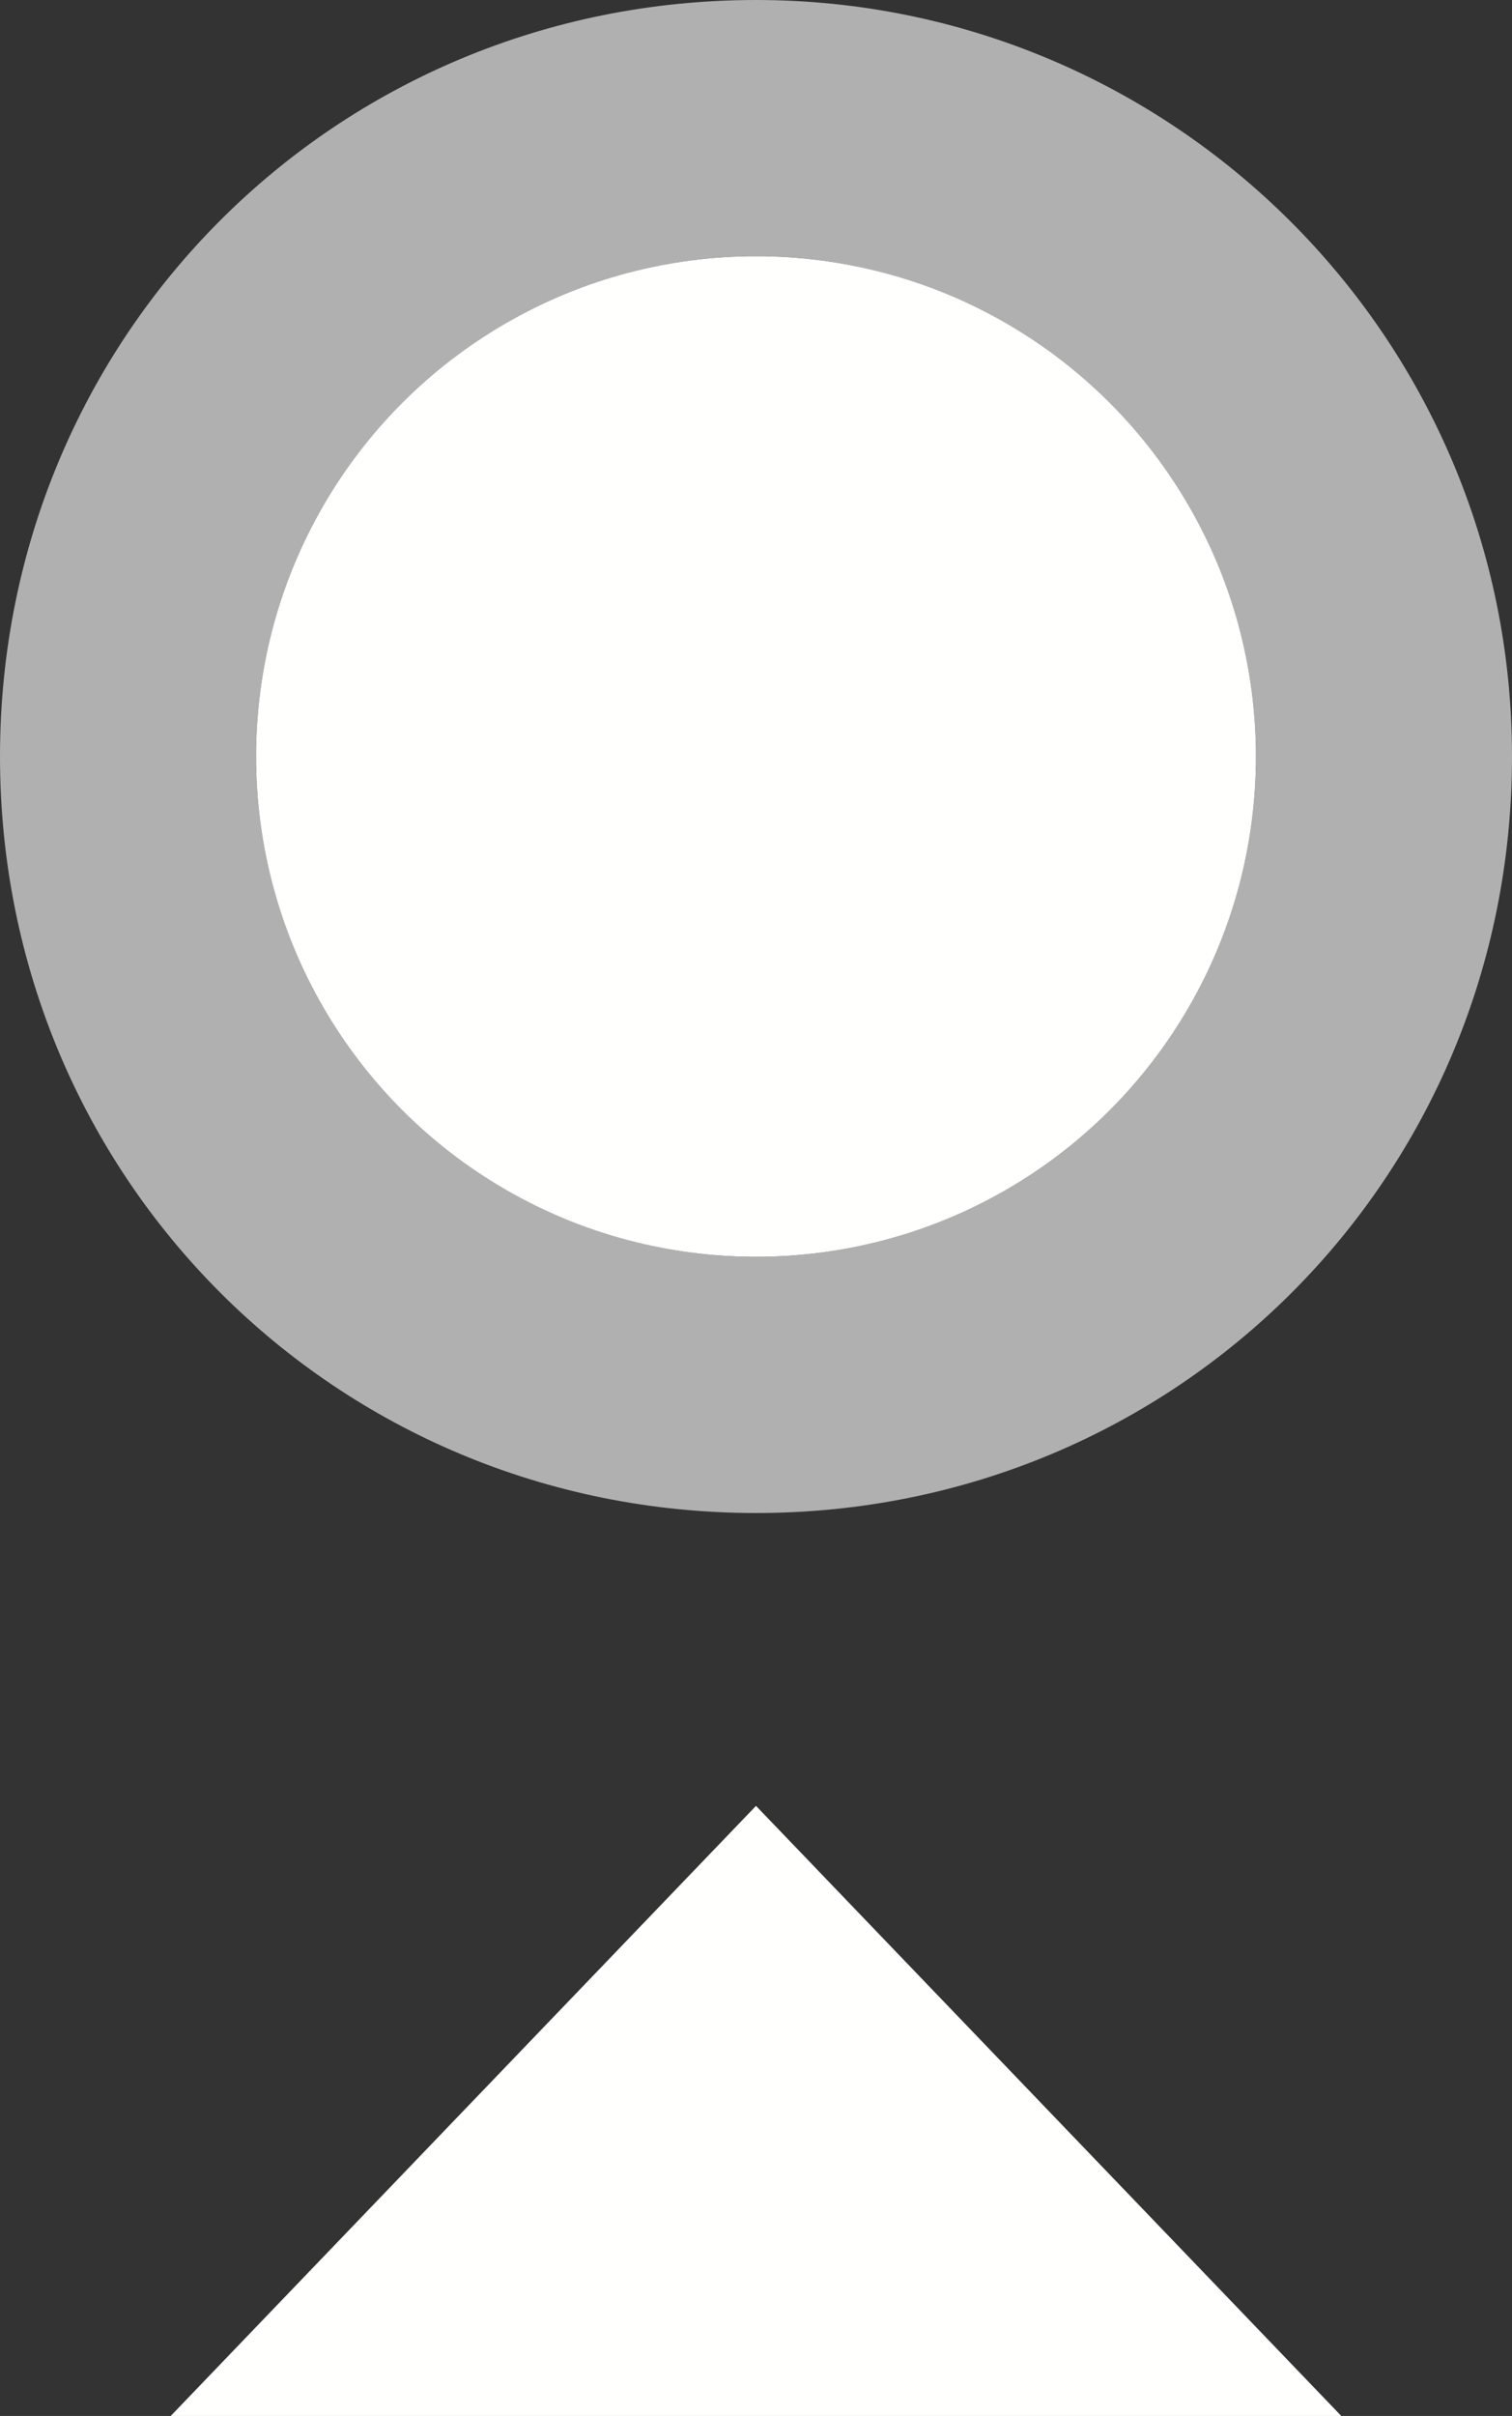
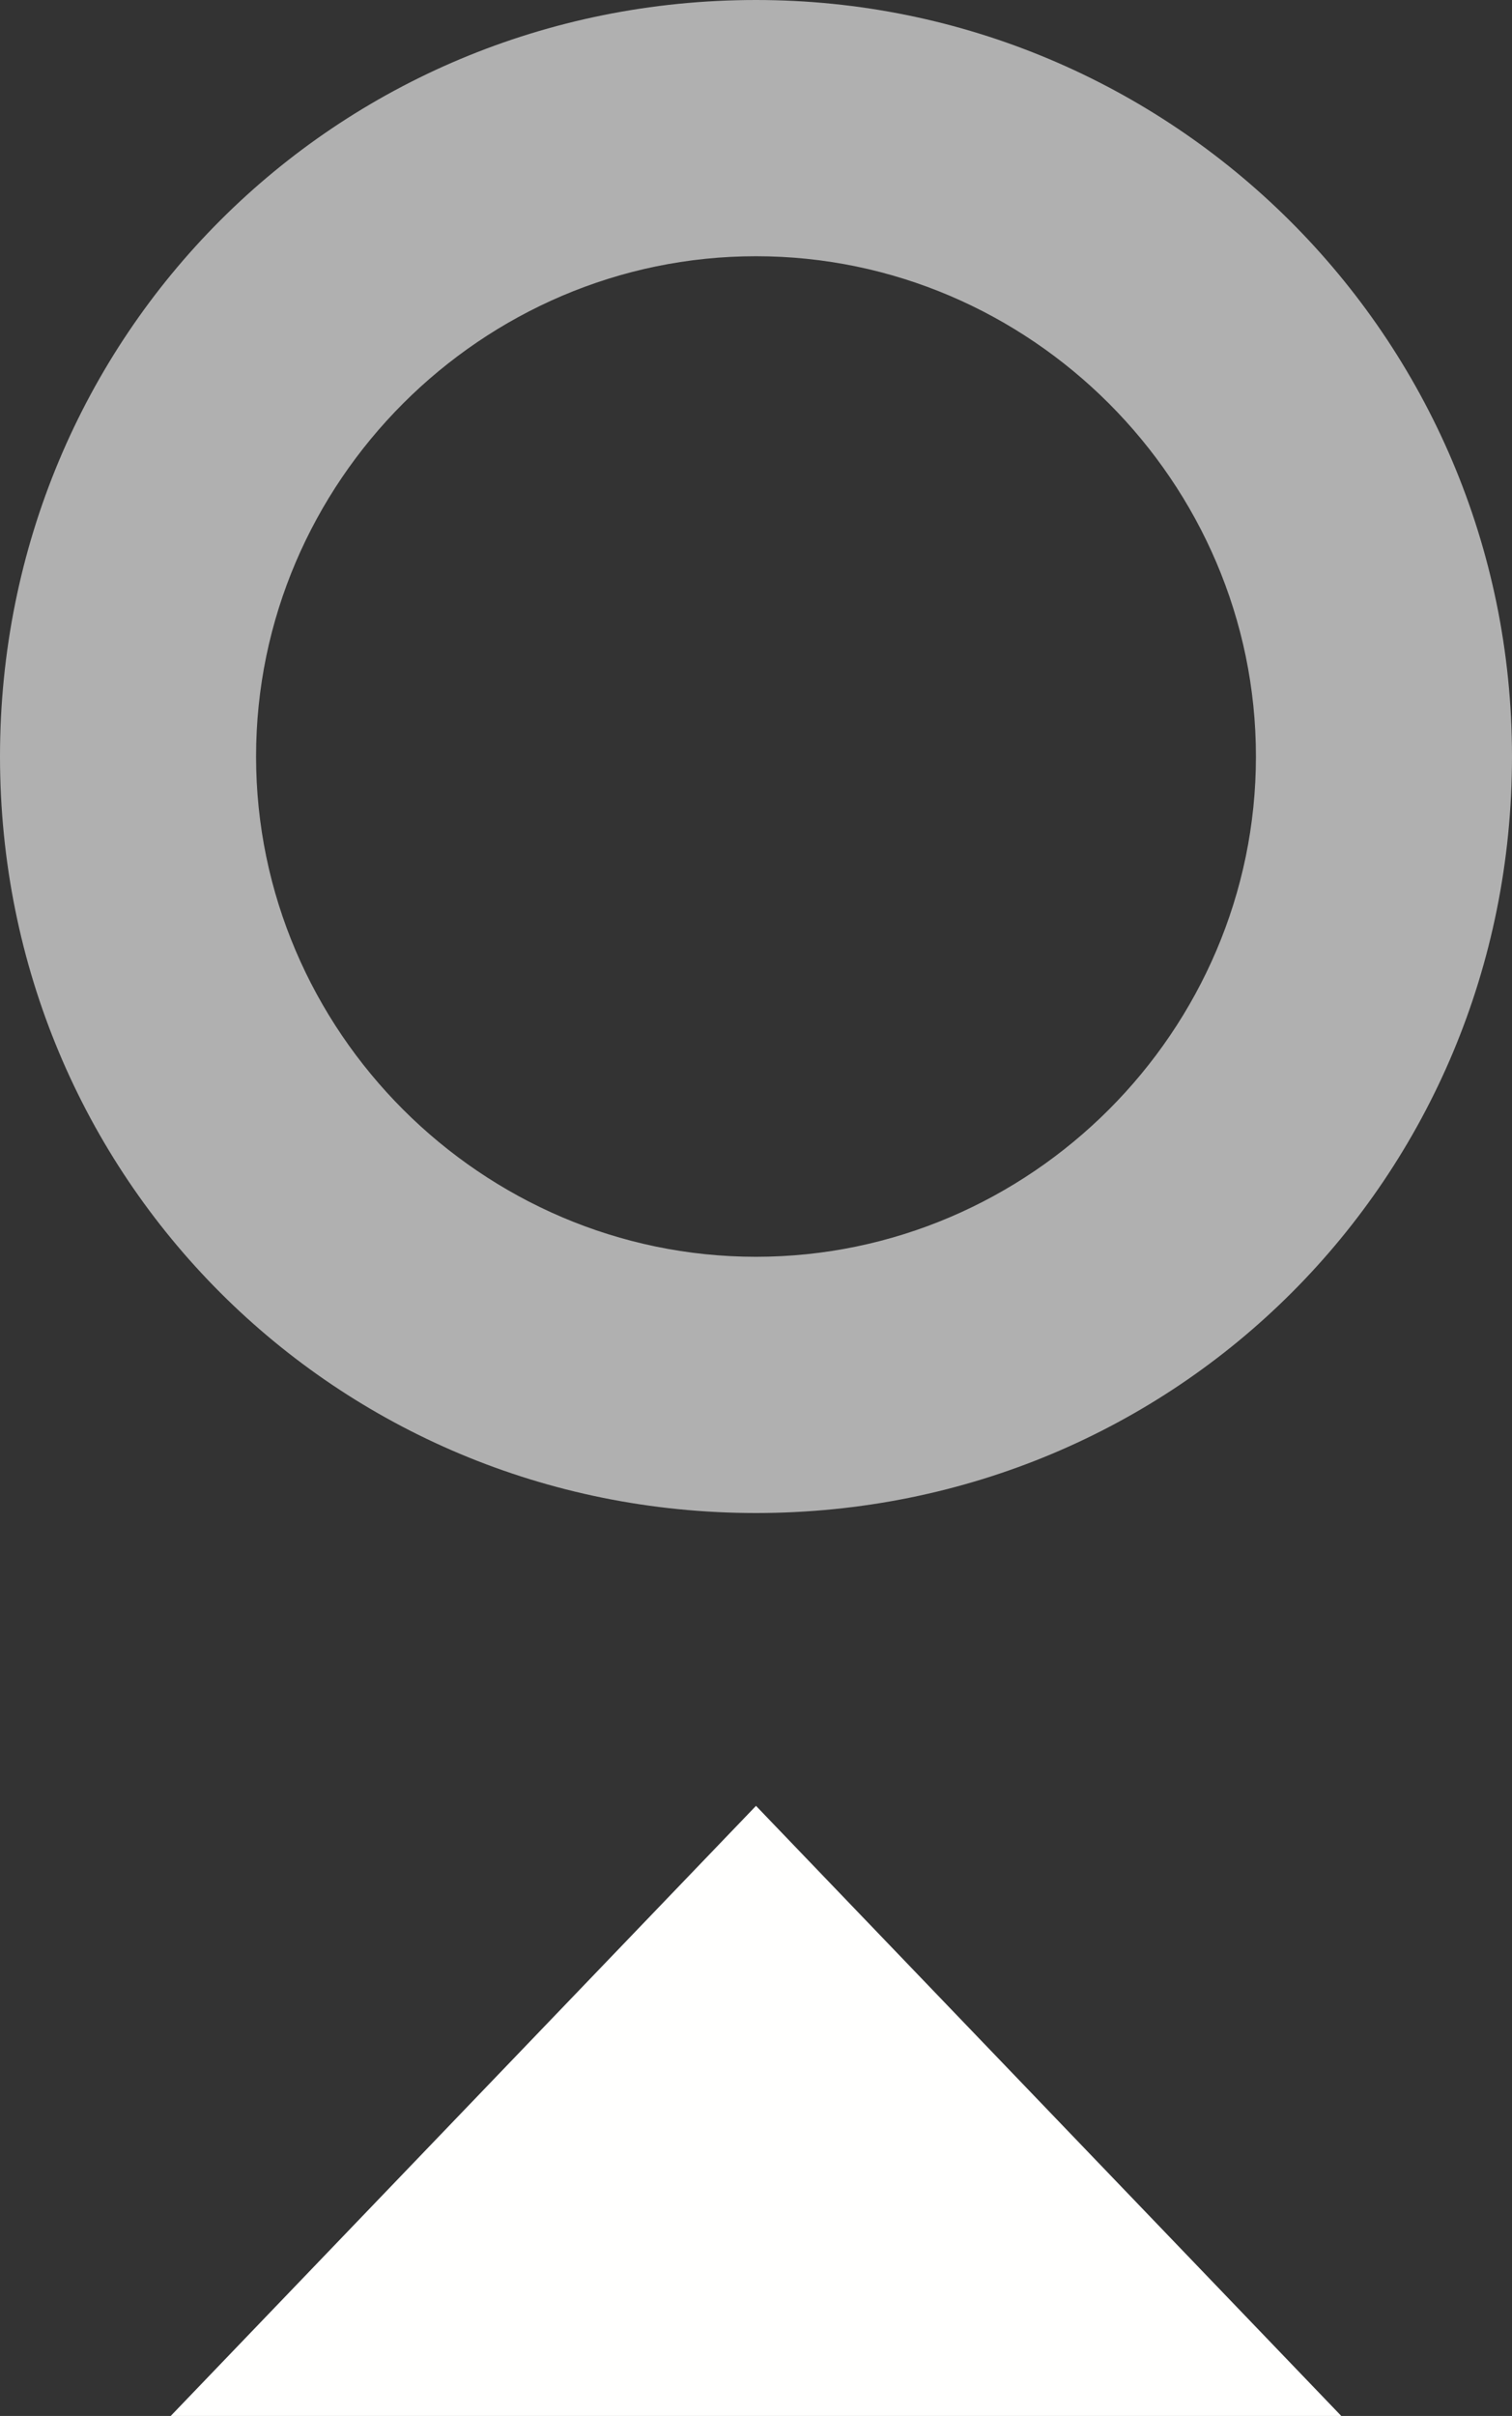
<svg xmlns="http://www.w3.org/2000/svg" id="Vrstva_1" data-name="Vrstva 1" viewBox="0 0 24.8 39.6">
  <rect x="0" y="0" width="24.8" height="39.6" fill="#333333" stroke="none" />
  <defs>
    <style>      .cls-13333 {        fill: #fffffe;      }      .cls-13333, .cls-23333 {        stroke-width: 0px;      }      .cls-23333 {        fill: #b0b0b0;      }    </style>
  </defs>
  <path class="cls-23333" d="M12.4,0C5.5,0,0,5.5,0,12.4s5.5,12.4,12.4,12.4,12.4-5.5,12.4-12.4S19.2,0,12.4,0ZM12.4,20.6c-4.5,0-8.2-3.7-8.2-8.2S7.9,4.2,12.4,4.2s8.2,3.7,8.2,8.2-3.7,8.2-8.2,8.2h0Z" />
-   <circle class="cls-13333" cx="12.4" cy="12.4" r="8.2" />
  <polygon class="cls-13333" points="12.4 29.6 2.8 39.6 22 39.6 12.4 29.6" />
</svg>